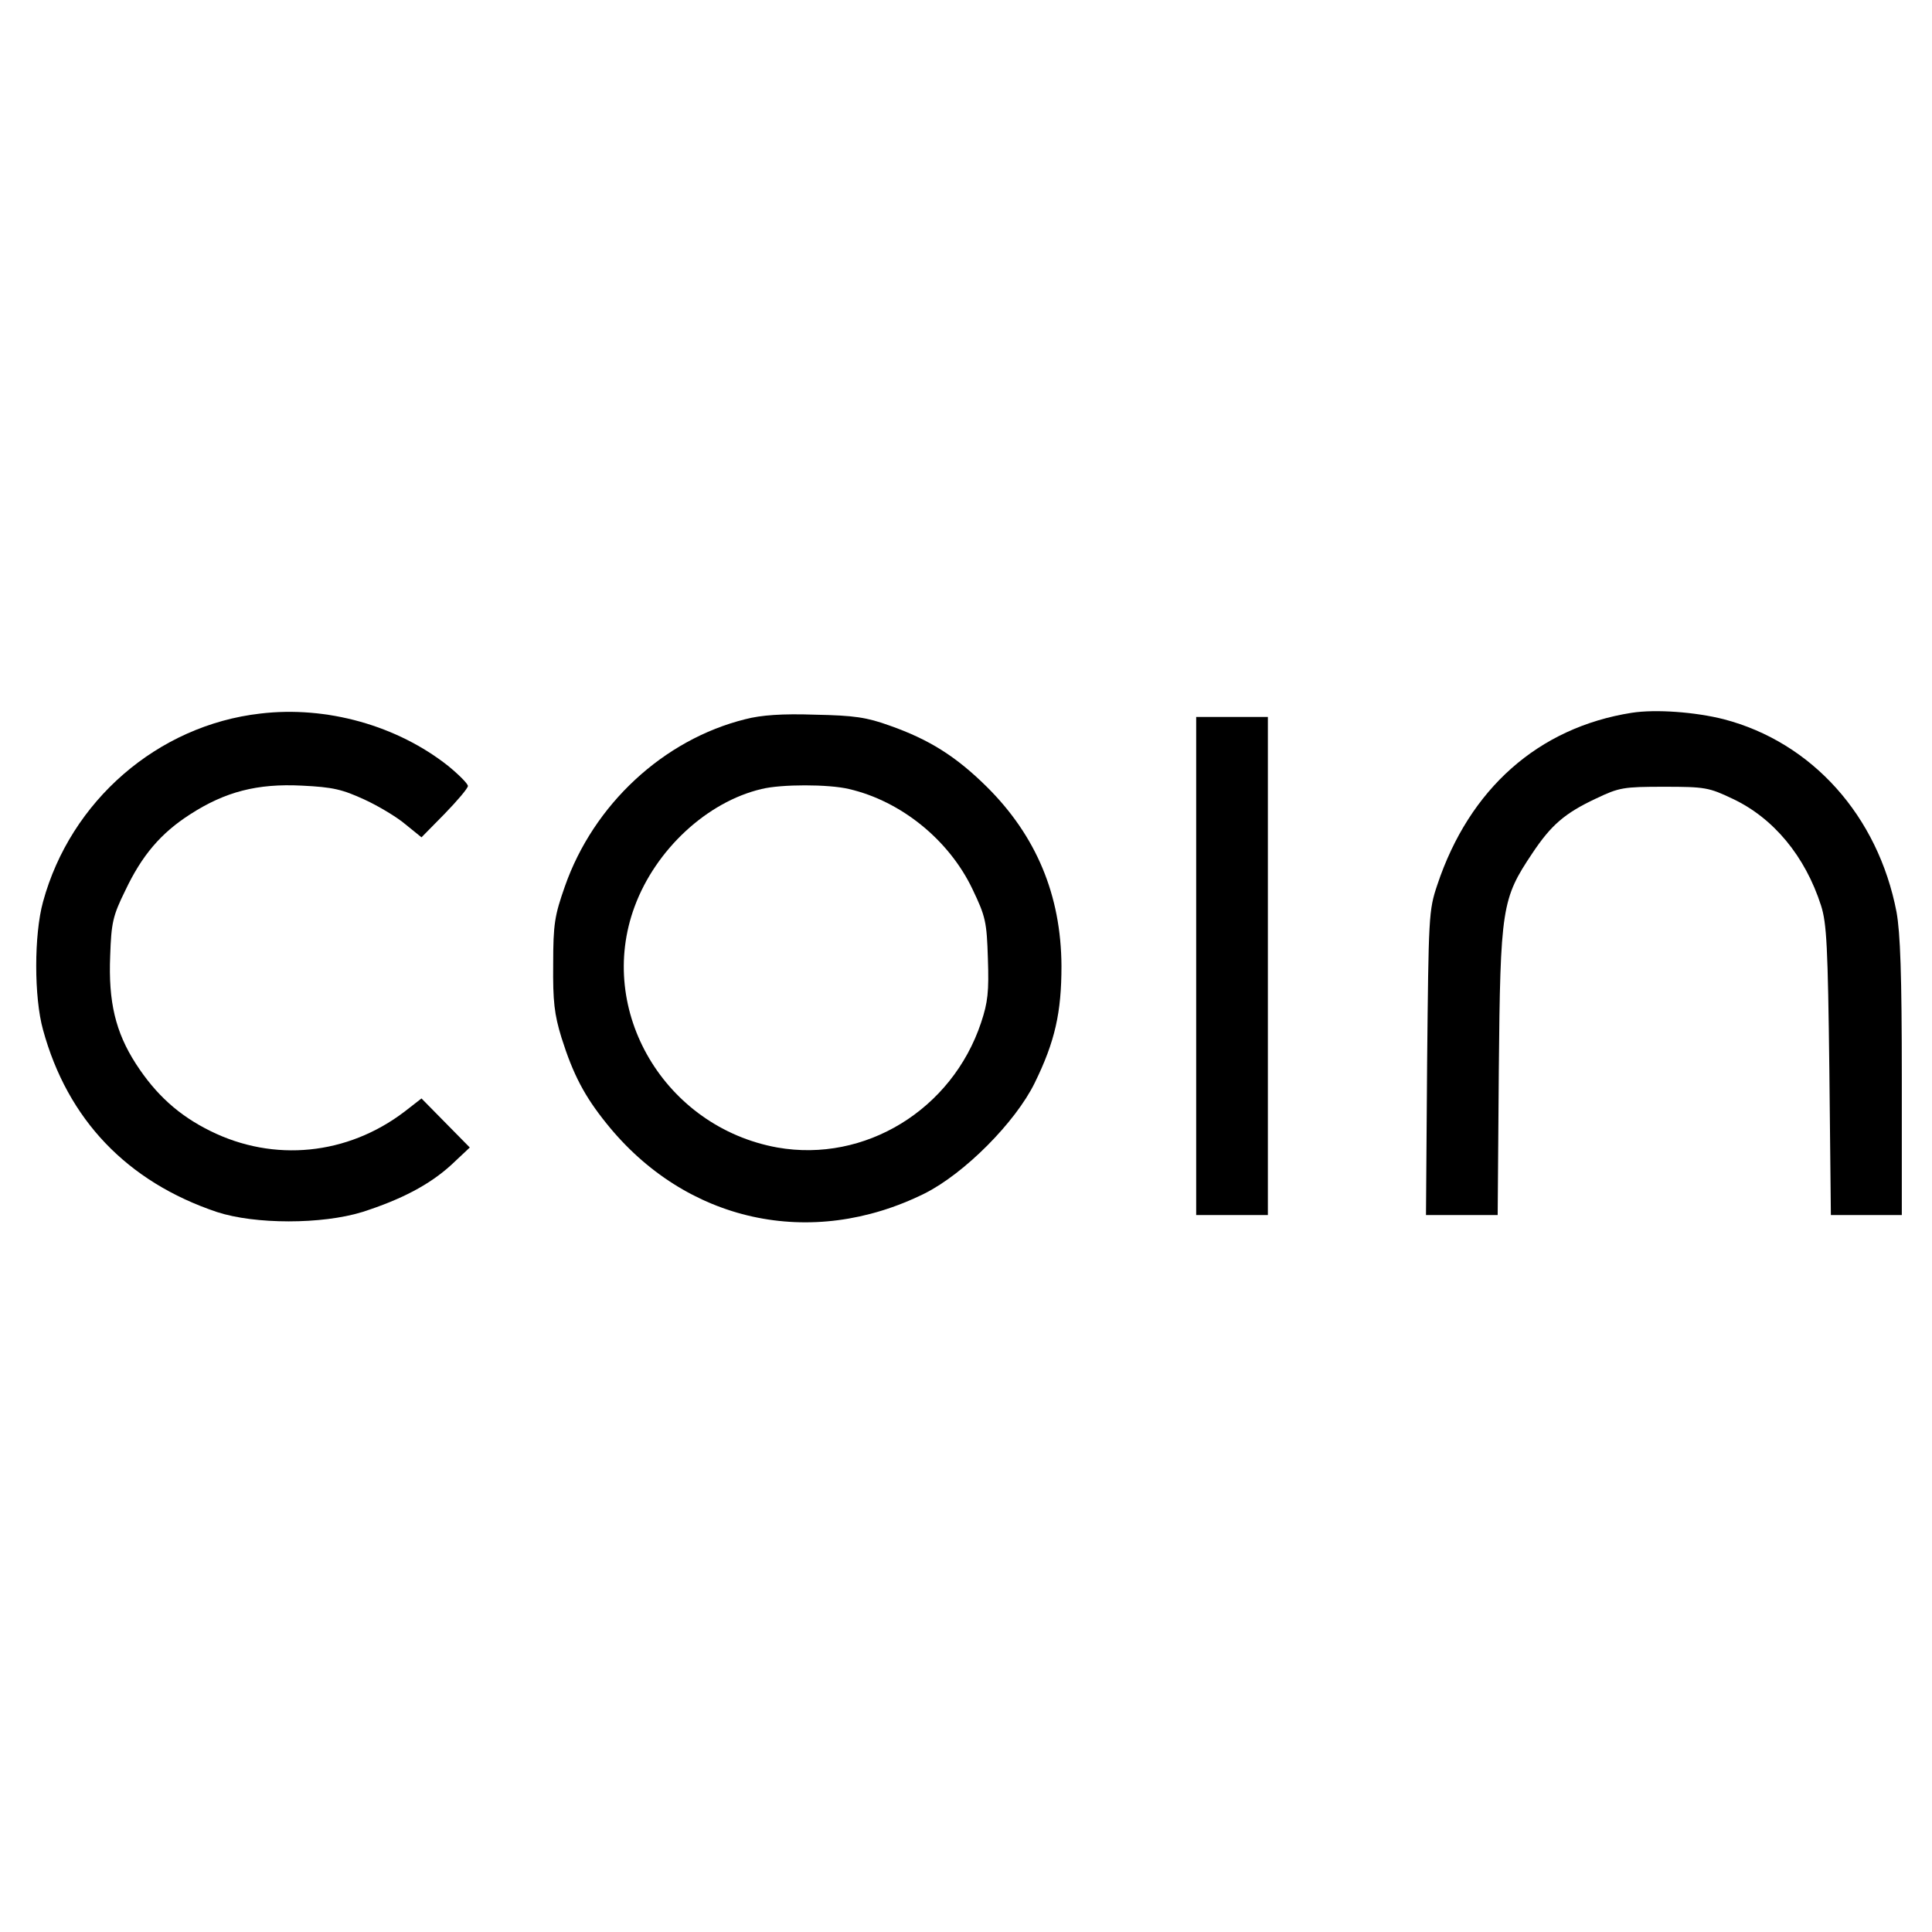
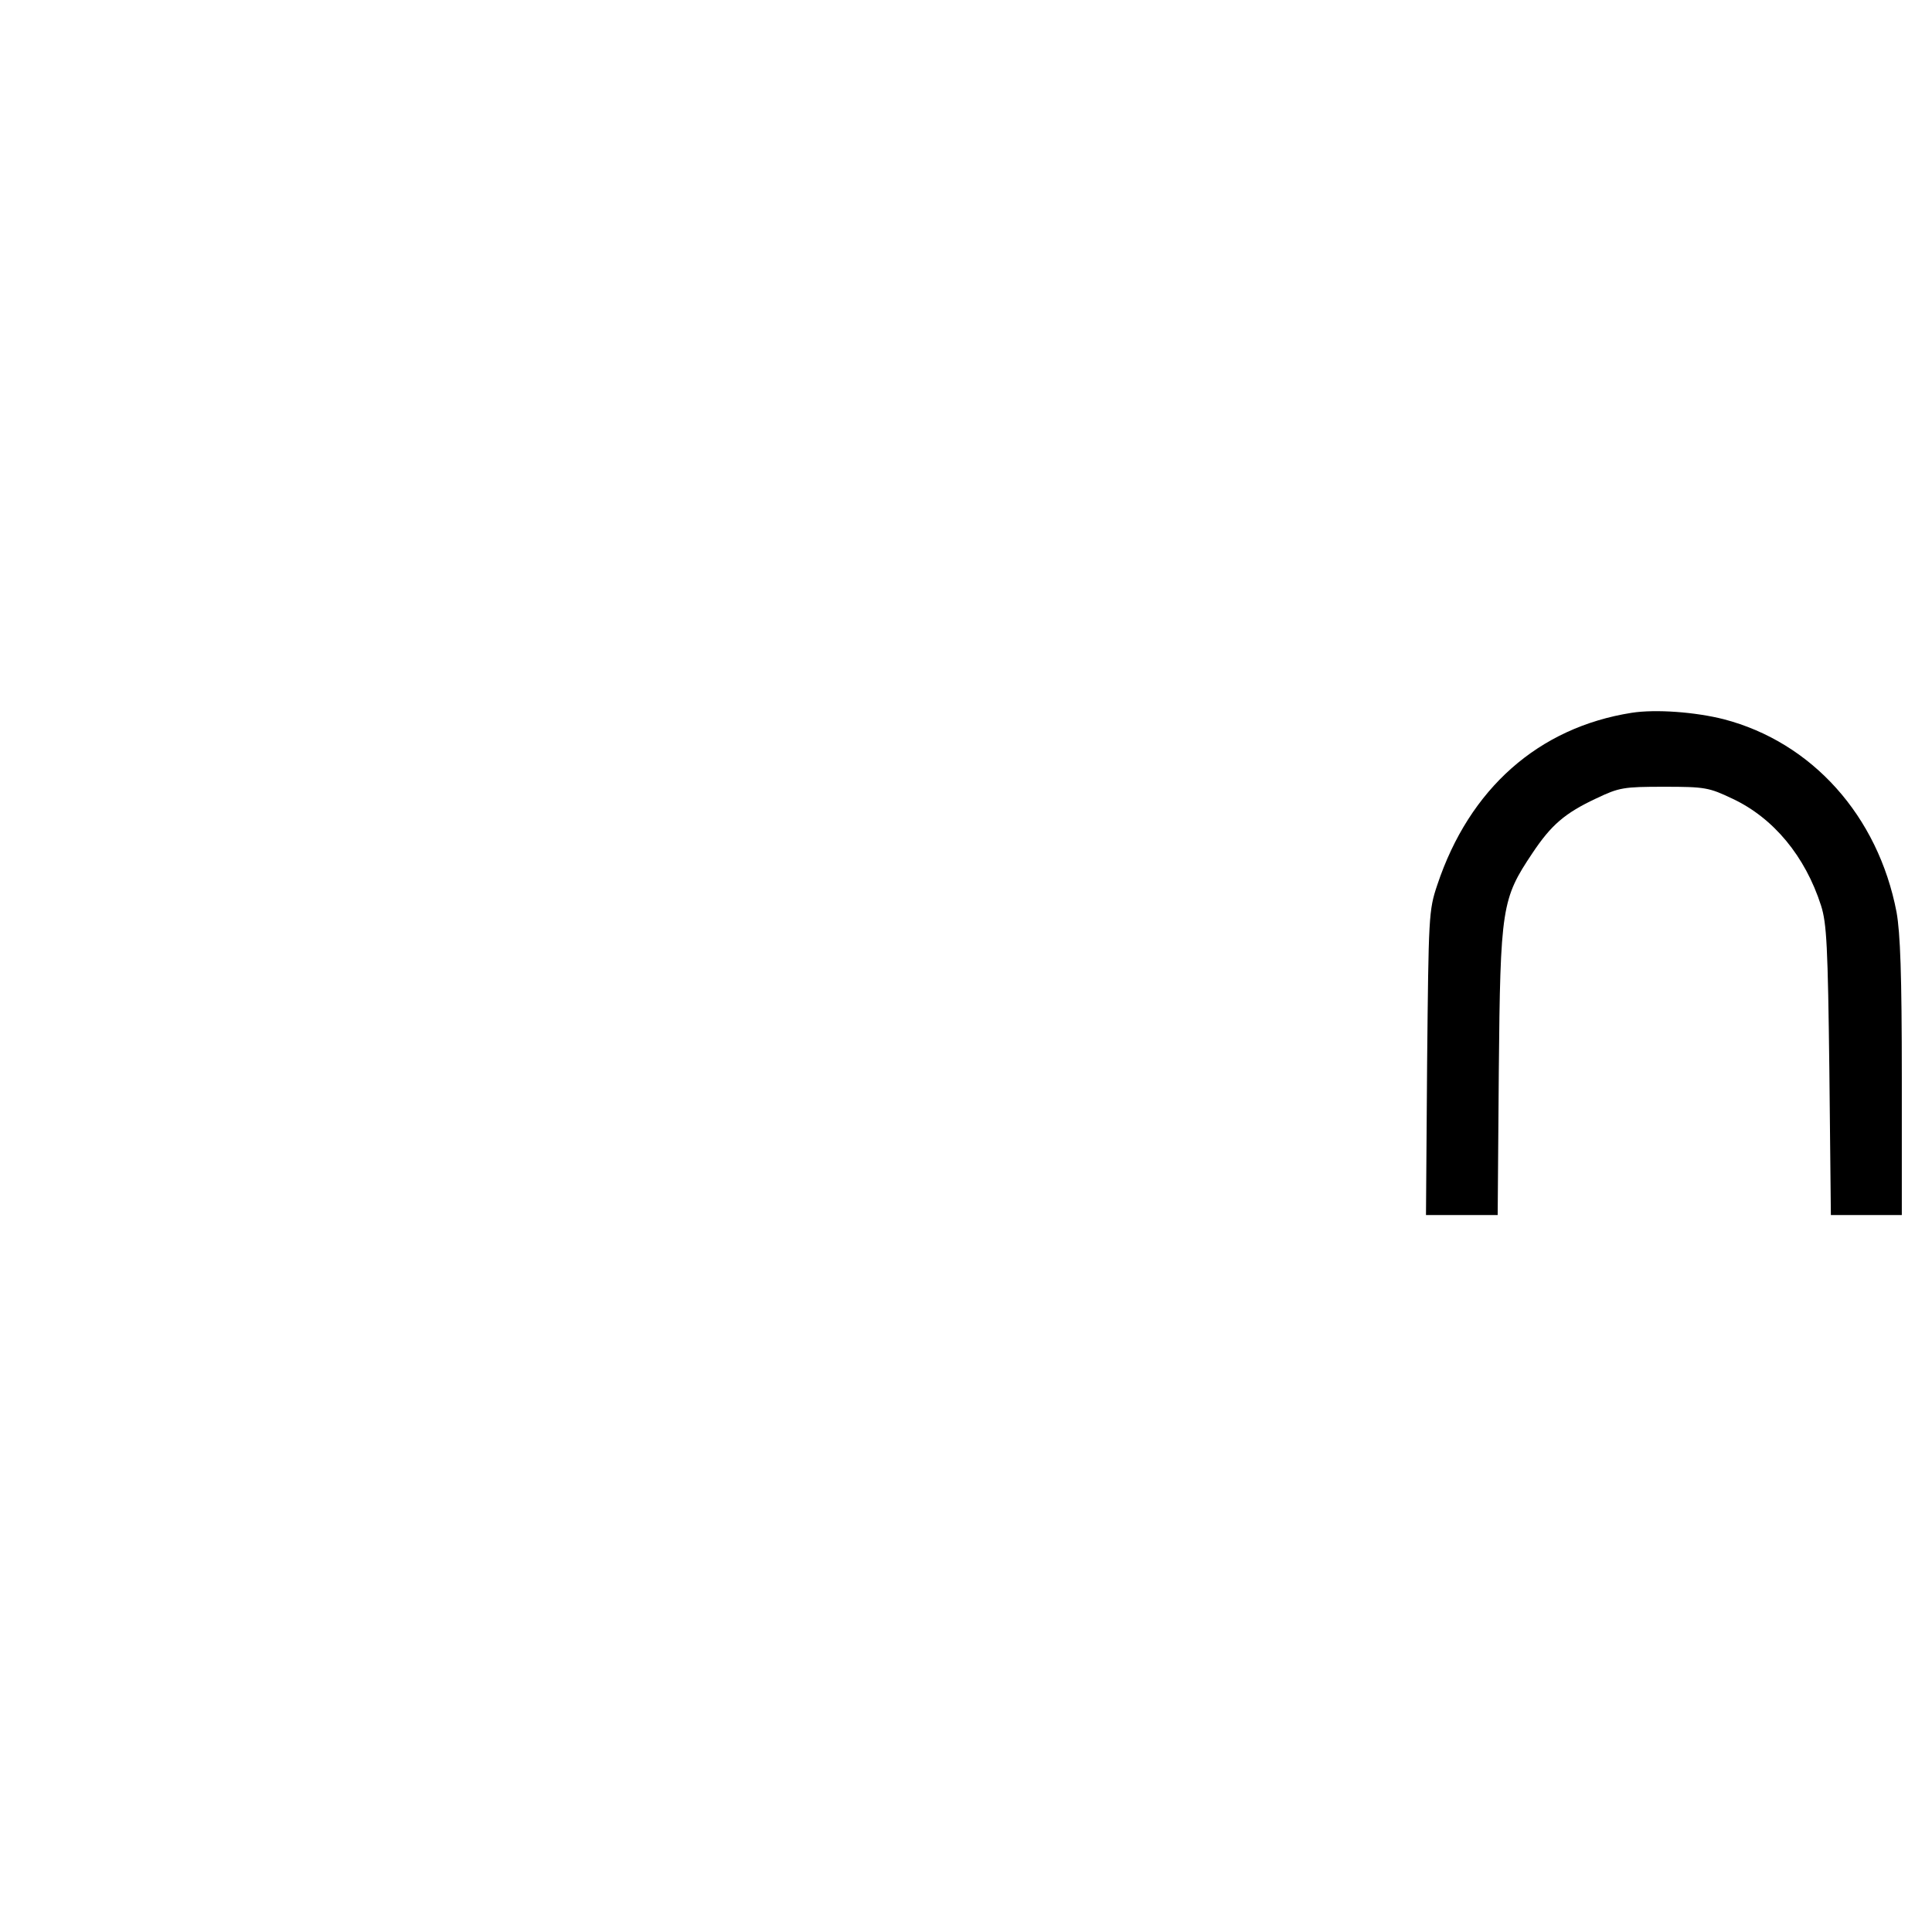
<svg xmlns="http://www.w3.org/2000/svg" version="1.0" width="512pt" height="512pt" viewBox="0 0 512 512" preserveAspectRatio="xMidYMid meet">
  <g transform="translate(0,512) scale(0.1,-0.1)" fill="#000000" stroke="none">
-     <path d="M690 3229 c-272 -31 -503 -231 -576 -499 -24 -87 -24 -253 0 -339 65 -238 223 -403 461 -483 101 -33 278 -33 385 0 103 33 178 72 236 125 l49 46 -64 65 -64 65 -45 -35 c-151 -115 -346 -135 -515 -51 -83 41 -144 96 -197 178 -54 84 -73 164 -68 286 3 88 7 106 40 173 44 93 94 152 172 202 93 60 178 82 296 76 83 -4 107 -10 166 -37 37 -17 87 -47 109 -66 l42 -34 61 62 c34 35 62 68 62 74 0 6 -24 30 -52 53 -135 107 -322 160 -498 139z" />
    <path d="M4324 3231 c-247 -39 -430 -201 -515 -456 -23 -68 -23 -83 -27 -472 l-3 -403 95 0 95 0 3 383 c4 433 8 455 89 576 50 75 86 106 169 145 61 29 72 31 180 31 109 0 119 -2 182 -32 108 -51 192 -152 234 -283 15 -47 18 -108 22 -437 l4 -383 94 0 94 0 0 364 c0 275 -4 383 -14 439 -49 255 -224 450 -458 511 -75 19 -180 27 -244 17z" />
-     <path d="M1975 3214 c-217 -54 -402 -226 -478 -443 -27 -77 -31 -99 -31 -206 -1 -99 3 -133 22 -195 31 -98 61 -155 119 -227 210 -262 542 -335 843 -186 106 53 241 189 292 293 54 110 71 187 71 310 -1 188 -67 345 -198 475 -81 80 -152 125 -257 162 -61 22 -94 27 -198 29 -87 3 -143 -1 -185 -12z m275 -185 c138 -32 265 -135 327 -265 35 -73 38 -87 41 -184 3 -88 0 -116 -18 -170 -77 -231 -308 -372 -540 -331 -298 54 -481 362 -378 639 56 151 192 277 336 311 52 13 178 13 232 0z" />
-     <path d="M3170 2560 l0 -660 95 0 95 0 0 660 0 660 -95 0 -95 0 0 -660z" />
  </g>
</svg>